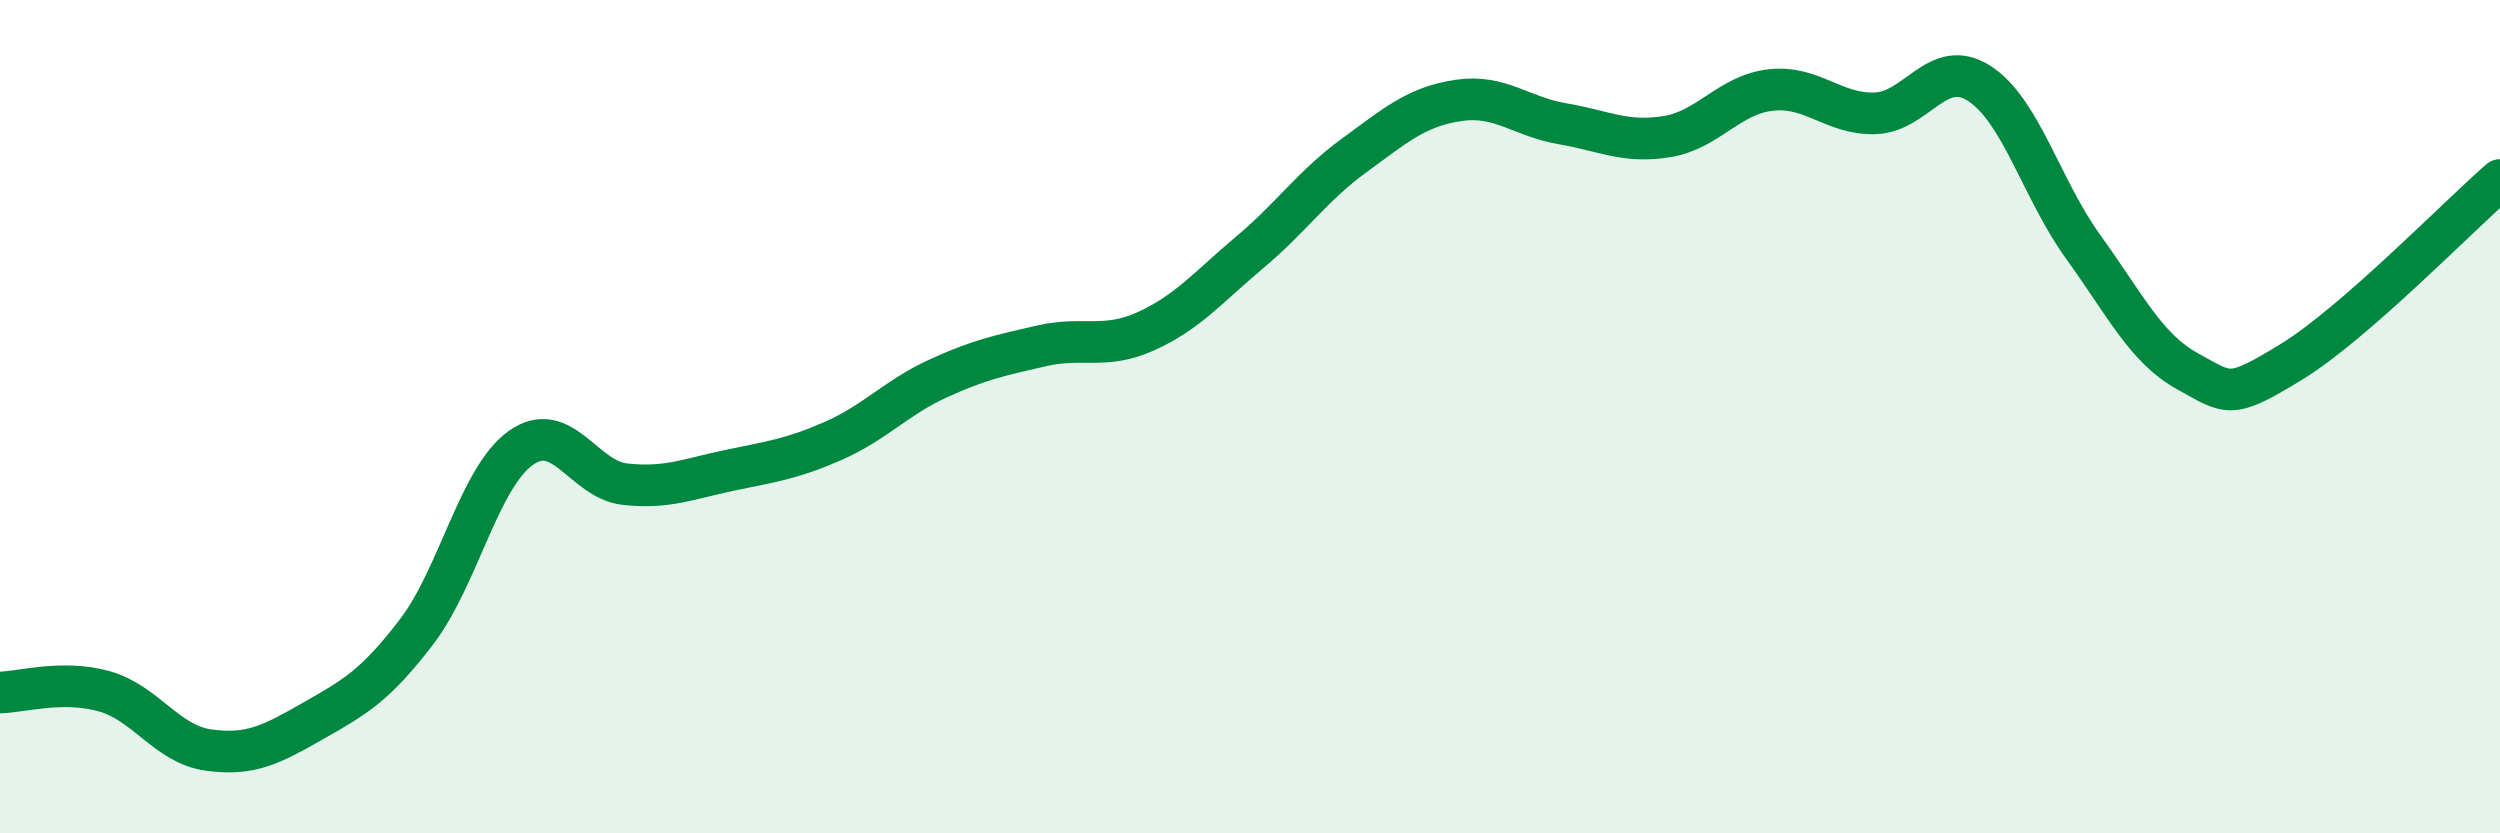
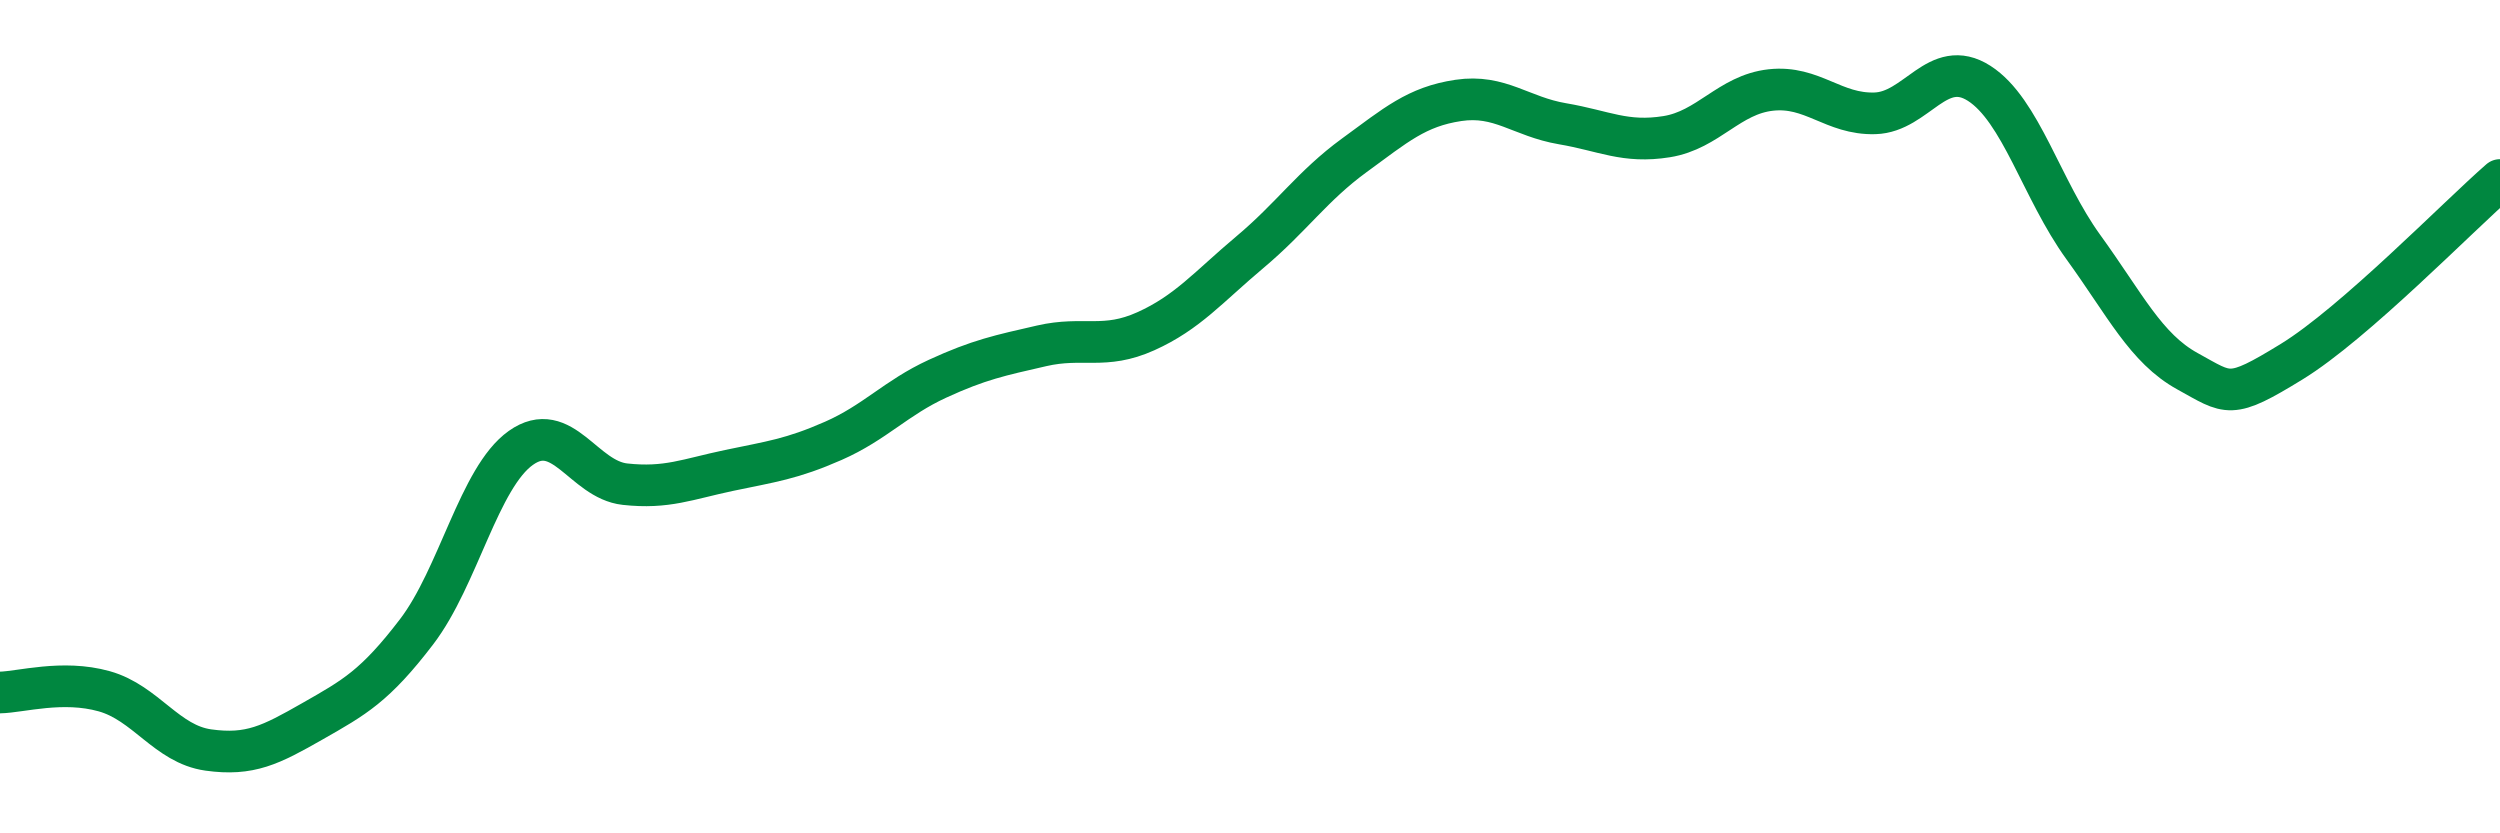
<svg xmlns="http://www.w3.org/2000/svg" width="60" height="20" viewBox="0 0 60 20">
-   <path d="M 0,16.62 C 0.5,16.61 1.5,16.31 2.5,16.59 C 3.5,16.87 4,17.86 5,18 C 6,18.14 6.5,17.88 7.5,17.31 C 8.5,16.74 9,16.47 10,15.16 C 11,13.85 11.5,11.46 12.5,10.75 C 13.5,10.04 14,11.51 15,11.62 C 16,11.73 16.5,11.5 17.5,11.29 C 18.5,11.08 19,11.02 20,10.58 C 21,10.14 21.5,9.55 22.5,9.09 C 23.5,8.63 24,8.53 25,8.3 C 26,8.07 26.5,8.4 27.5,7.95 C 28.5,7.5 29,6.89 30,6.05 C 31,5.21 31.5,4.46 32.5,3.73 C 33.5,3 34,2.56 35,2.41 C 36,2.26 36.5,2.8 37.5,2.97 C 38.5,3.14 39,3.44 40,3.28 C 41,3.12 41.5,2.27 42.5,2.16 C 43.5,2.05 44,2.75 45,2.72 C 46,2.69 46.5,1.36 47.5,2 C 48.5,2.64 49,4.55 50,5.93 C 51,7.31 51.5,8.36 52.5,8.91 C 53.5,9.46 53.5,9.6 55,8.68 C 56.5,7.76 59,5.19 60,4.32L60 20L0 20Z" fill="#008740" opacity="0.1" stroke-linecap="round" stroke-linejoin="round" />
  <path d="M 0,16.62 C 0.5,16.61 1.5,16.31 2.5,16.59 C 3.5,16.87 4,17.86 5,18 C 6,18.14 6.5,17.88 7.5,17.31 C 8.5,16.74 9,16.47 10,15.16 C 11,13.85 11.5,11.46 12.5,10.75 C 13.5,10.04 14,11.51 15,11.62 C 16,11.73 16.5,11.5 17.5,11.29 C 18.5,11.08 19,11.02 20,10.58 C 21,10.14 21.5,9.55 22.5,9.09 C 23.5,8.63 24,8.53 25,8.3 C 26,8.07 26.5,8.4 27.5,7.95 C 28.5,7.5 29,6.89 30,6.05 C 31,5.21 31.5,4.46 32.5,3.73 C 33.5,3 34,2.56 35,2.41 C 36,2.26 36.5,2.8 37.5,2.97 C 38.5,3.14 39,3.44 40,3.28 C 41,3.12 41.5,2.27 42.5,2.16 C 43.5,2.05 44,2.75 45,2.72 C 46,2.69 46.5,1.36 47.5,2 C 48.5,2.64 49,4.55 50,5.93 C 51,7.31 51.5,8.36 52.5,8.91 C 53.5,9.46 53.5,9.6 55,8.68 C 56.5,7.76 59,5.19 60,4.32" stroke="#008740" stroke-width="1" fill="none" stroke-linecap="round" stroke-linejoin="round" />
</svg>